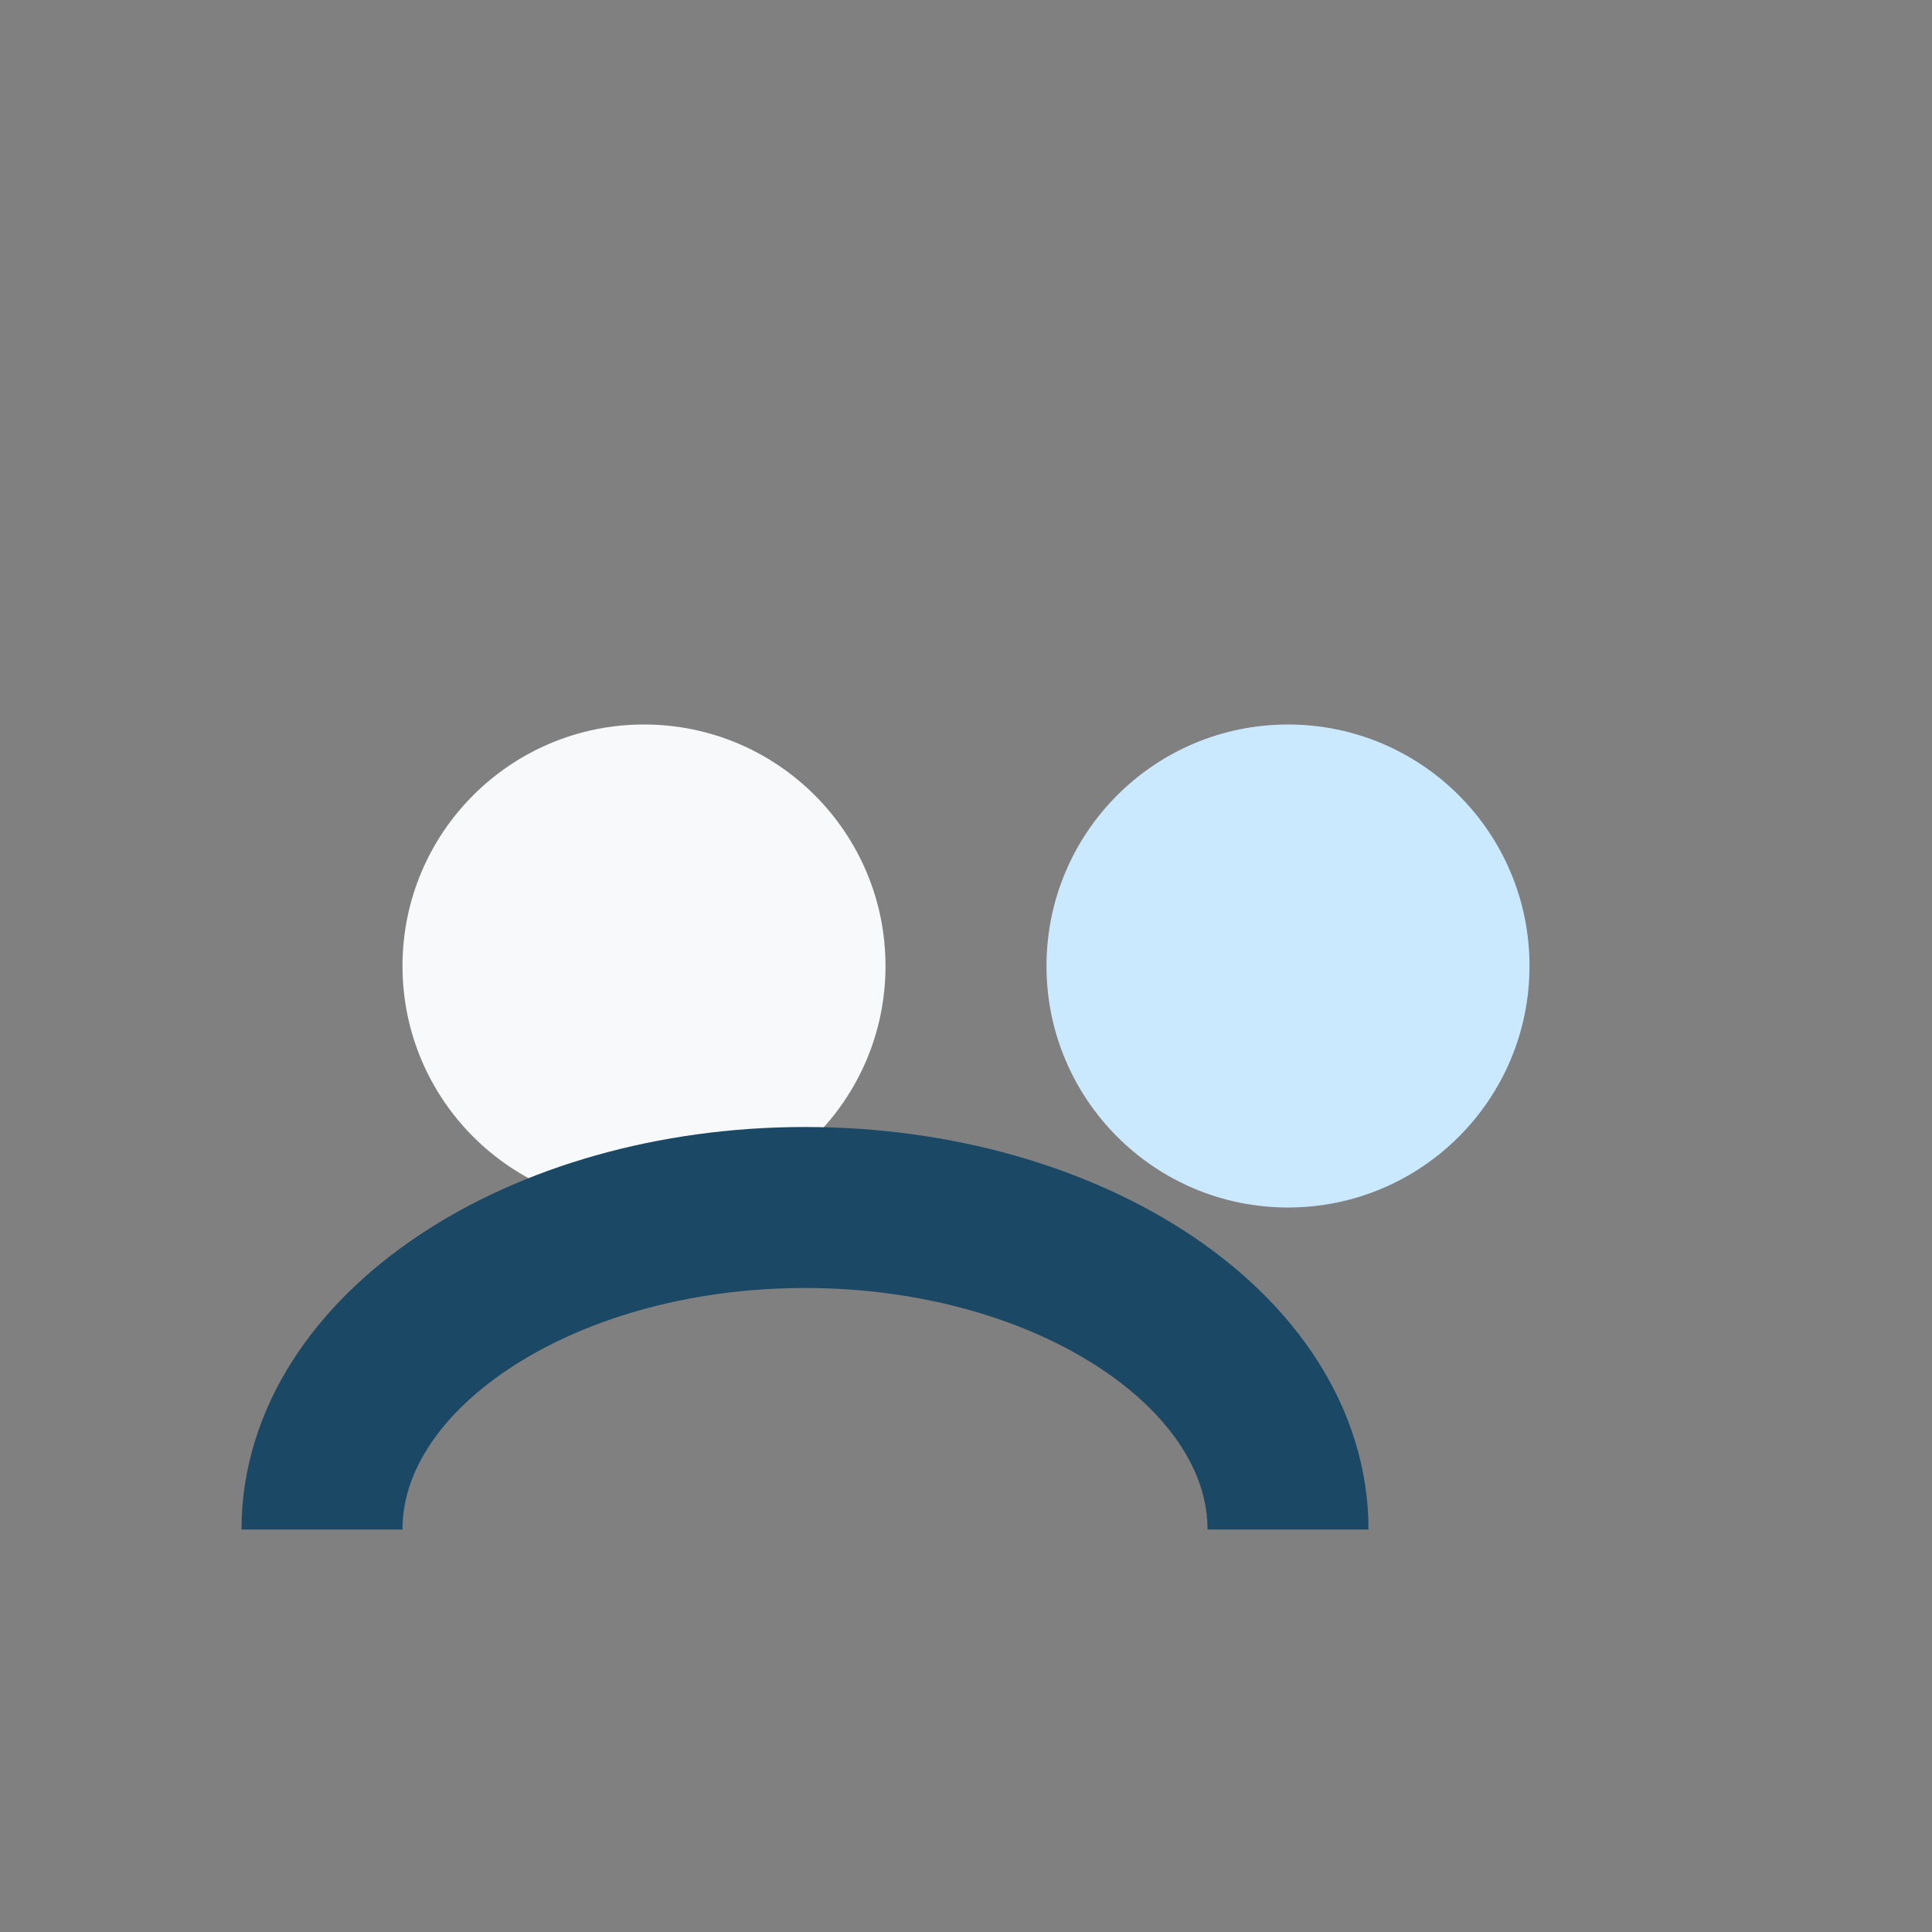
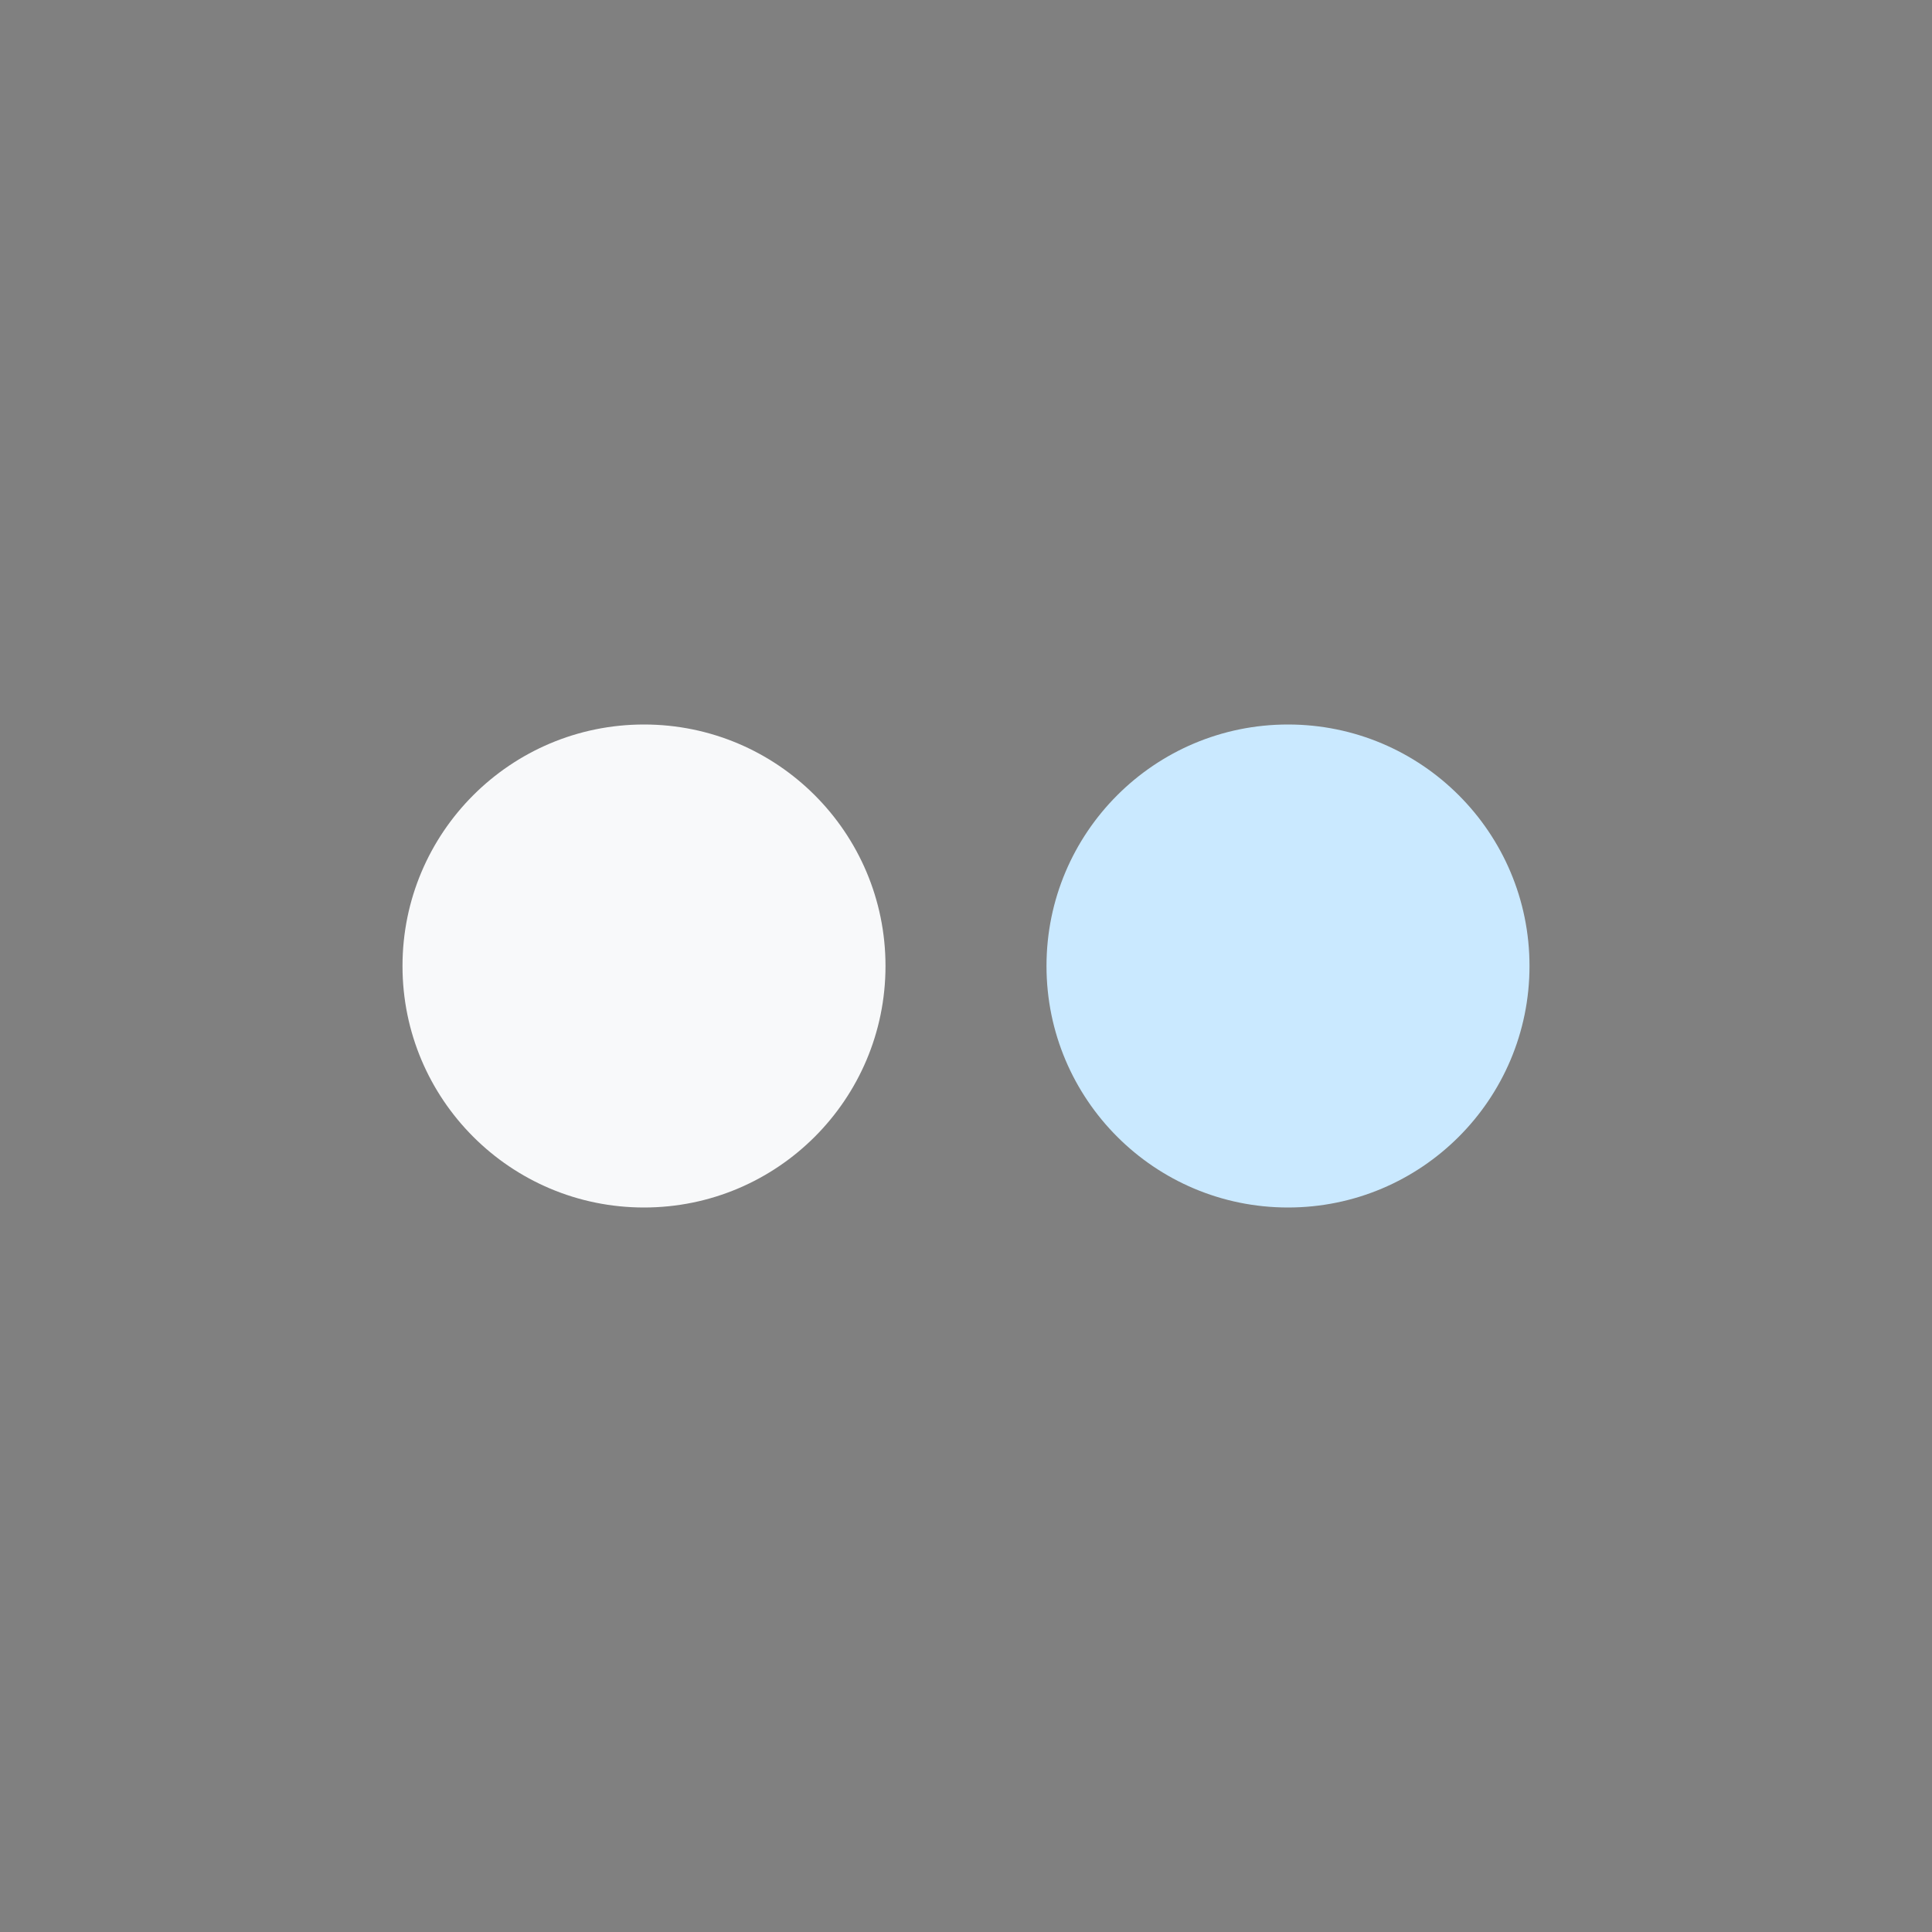
<svg xmlns="http://www.w3.org/2000/svg" width="24" height="24" viewBox="0 0 24 24">
  <rect x="0" y="0" width="24" height="24" fill="#808080" stroke="none" />
  <circle cx="8" cy="12" r="3" fill="#F8F9FA" />
  <circle cx="16" cy="12" r="3" fill="#CAE9FF" />
-   <path d="M4 19c0-2.2 2.7-4 6-4s6 1.8 6 4" stroke="#1B4965" stroke-width="2" fill="none" />
</svg>